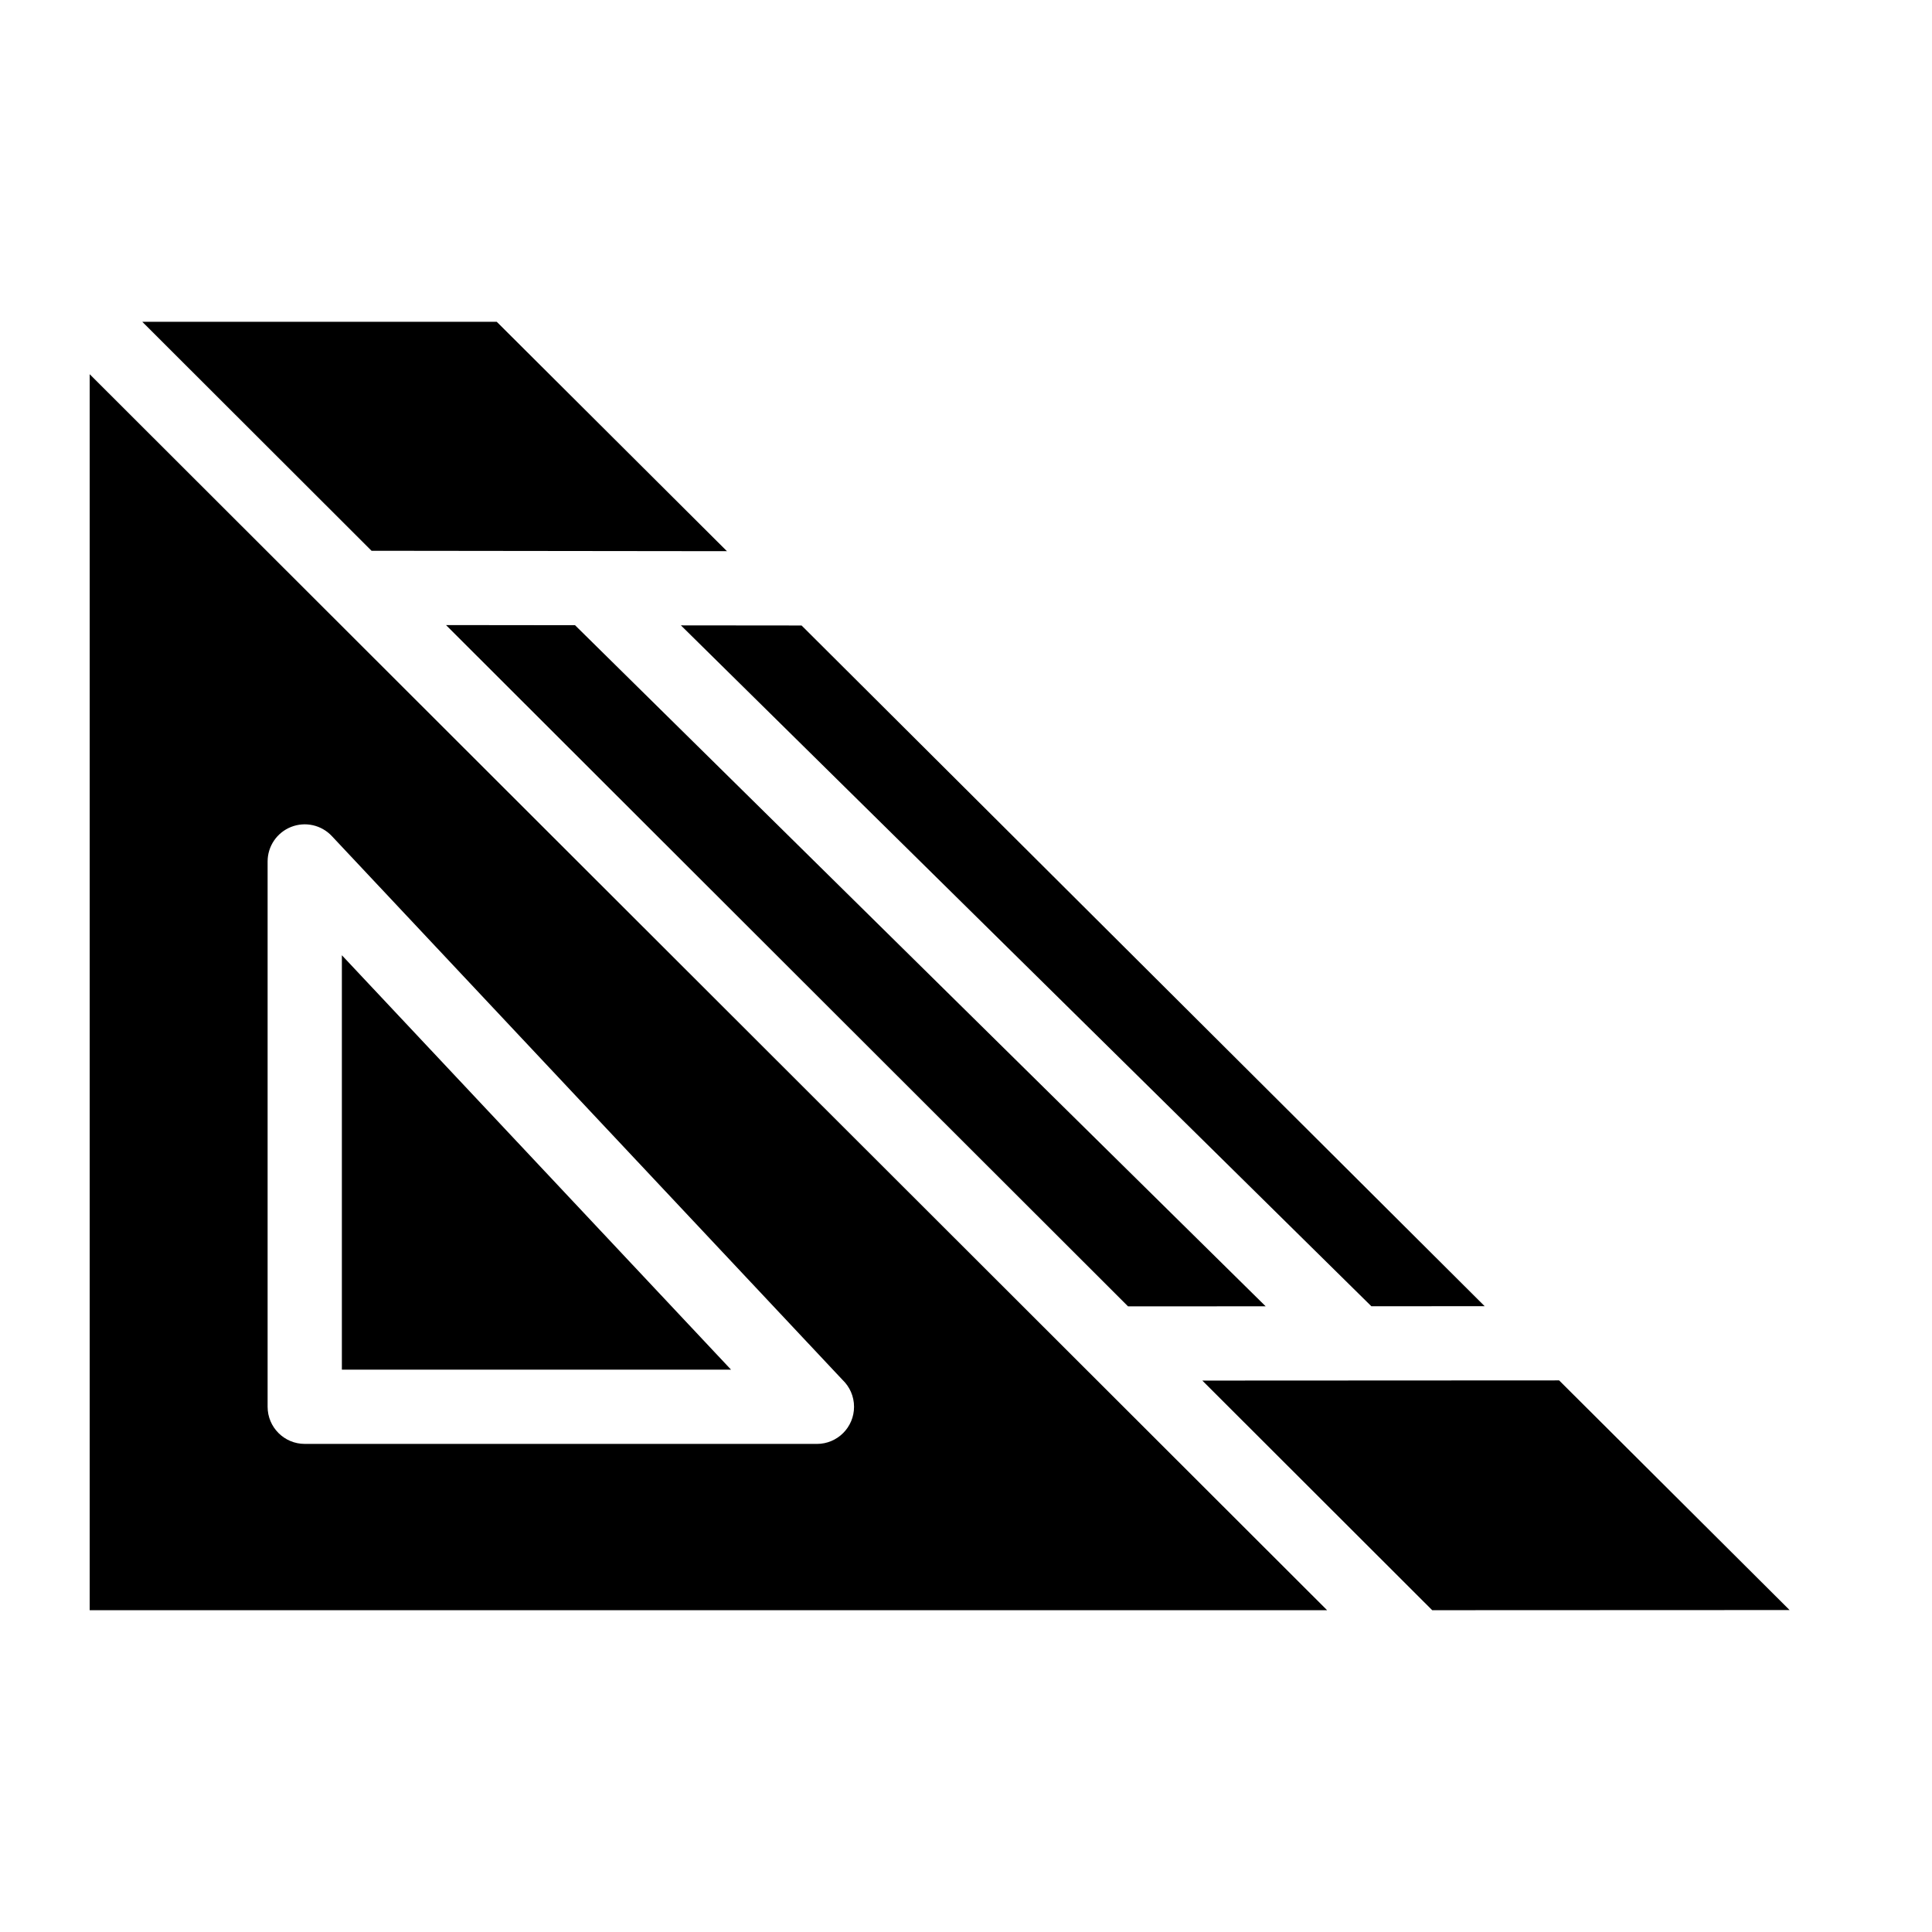
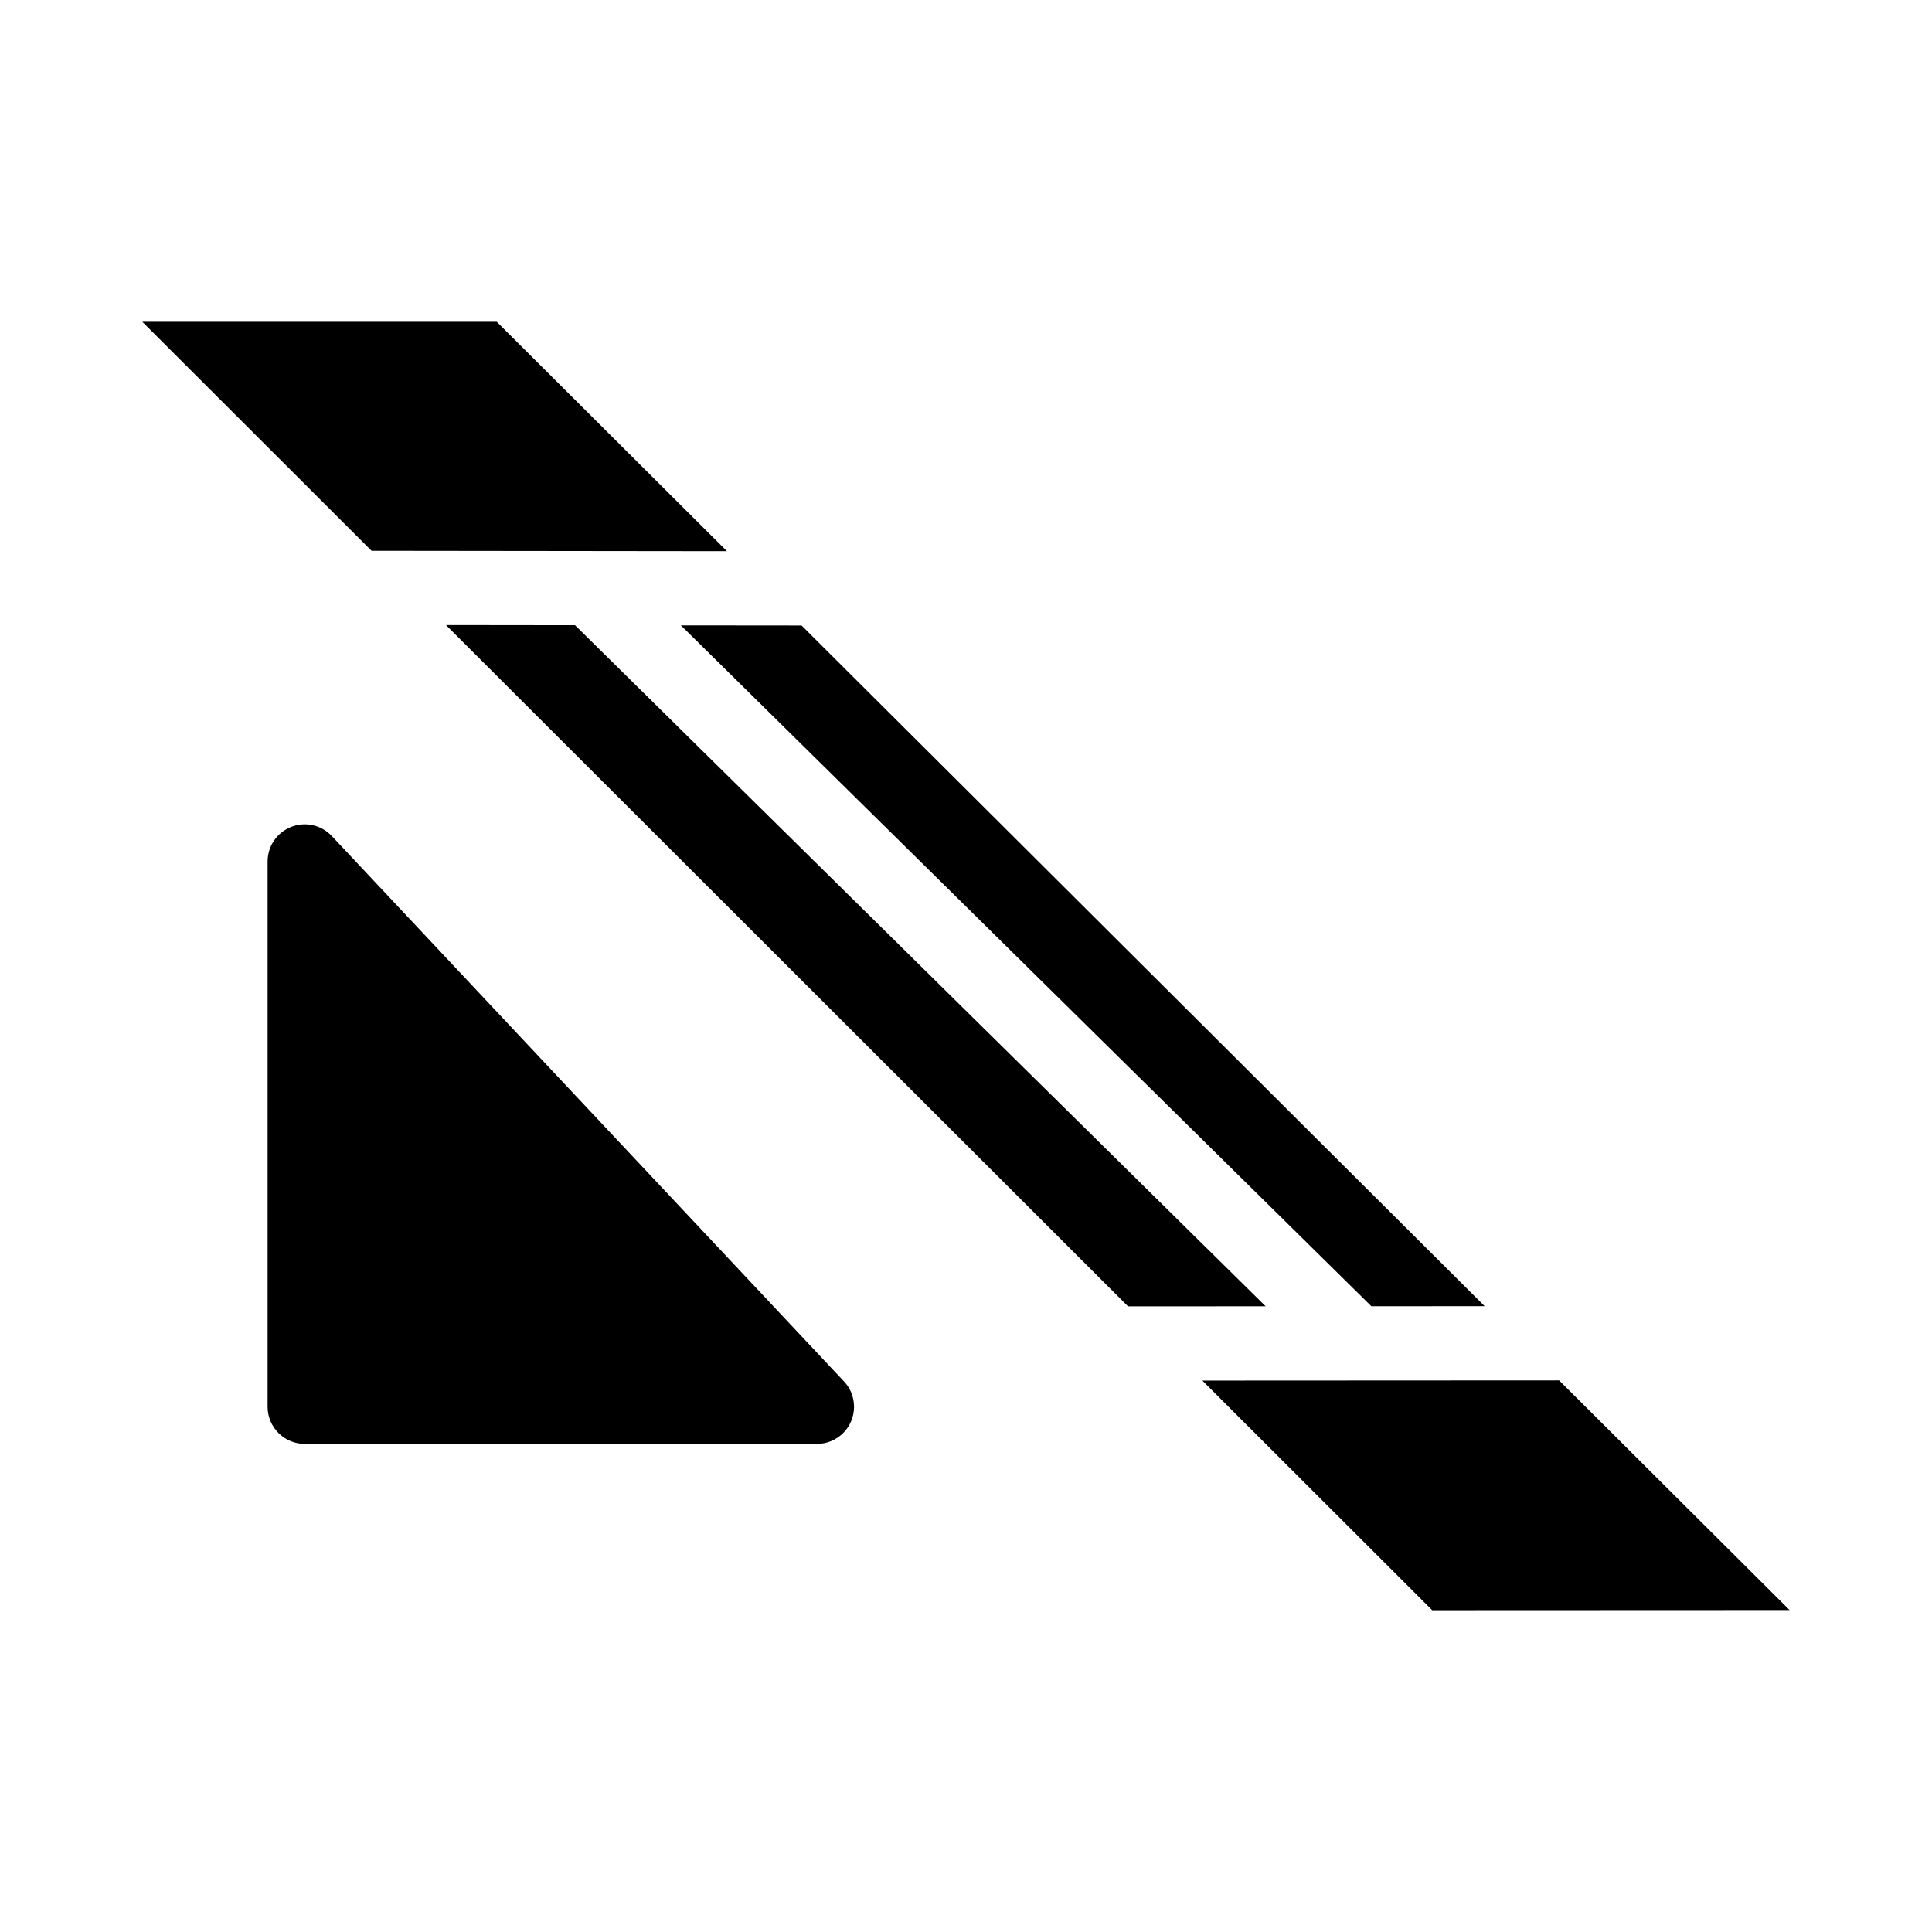
<svg xmlns="http://www.w3.org/2000/svg" fill="#000000" width="800px" height="800px" version="1.1" viewBox="144 144 512 512">
  <g>
    <path d="m618.26 570.68-94.711 0.039-60.922-60.852 94.555-0.047z" />
    <path d="m537.45 490.15-30.023 0.02-182.98-180.44 31.98 0.031z" />
    <path d="m479.41 490.18-36.465 0.02-180.75-180.55 34.195 0.039z" />
-     <path d="m167.77 243.17v327.55h327.93zm192.72 283.48h-0.02-135.71c-5.434 0-9.84-4.41-9.84-9.84v-144.51c0-4.035 2.461-7.664 6.219-9.152 3.75-1.484 8.031-0.531 10.793 2.41l135.36 144.14c1.871 1.789 3.039 4.32 3.039 7.113 0.004 5.438-4.406 9.844-9.836 9.844z" />
+     <path d="m167.77 243.17h327.93zm192.72 283.48h-0.02-135.71c-5.434 0-9.84-4.41-9.84-9.84v-144.51c0-4.035 2.461-7.664 6.219-9.152 3.75-1.484 8.031-0.531 10.793 2.41l135.36 144.14c1.871 1.789 3.039 4.32 3.039 7.113 0.004 5.438-4.406 9.844-9.836 9.844z" />
    <path d="m336.65 290.07-94.188-0.109-60.754-60.684h93.934z" />
-     <path d="m337.73 506.97h-103.13v-109.82z" />
  </g>
</svg>